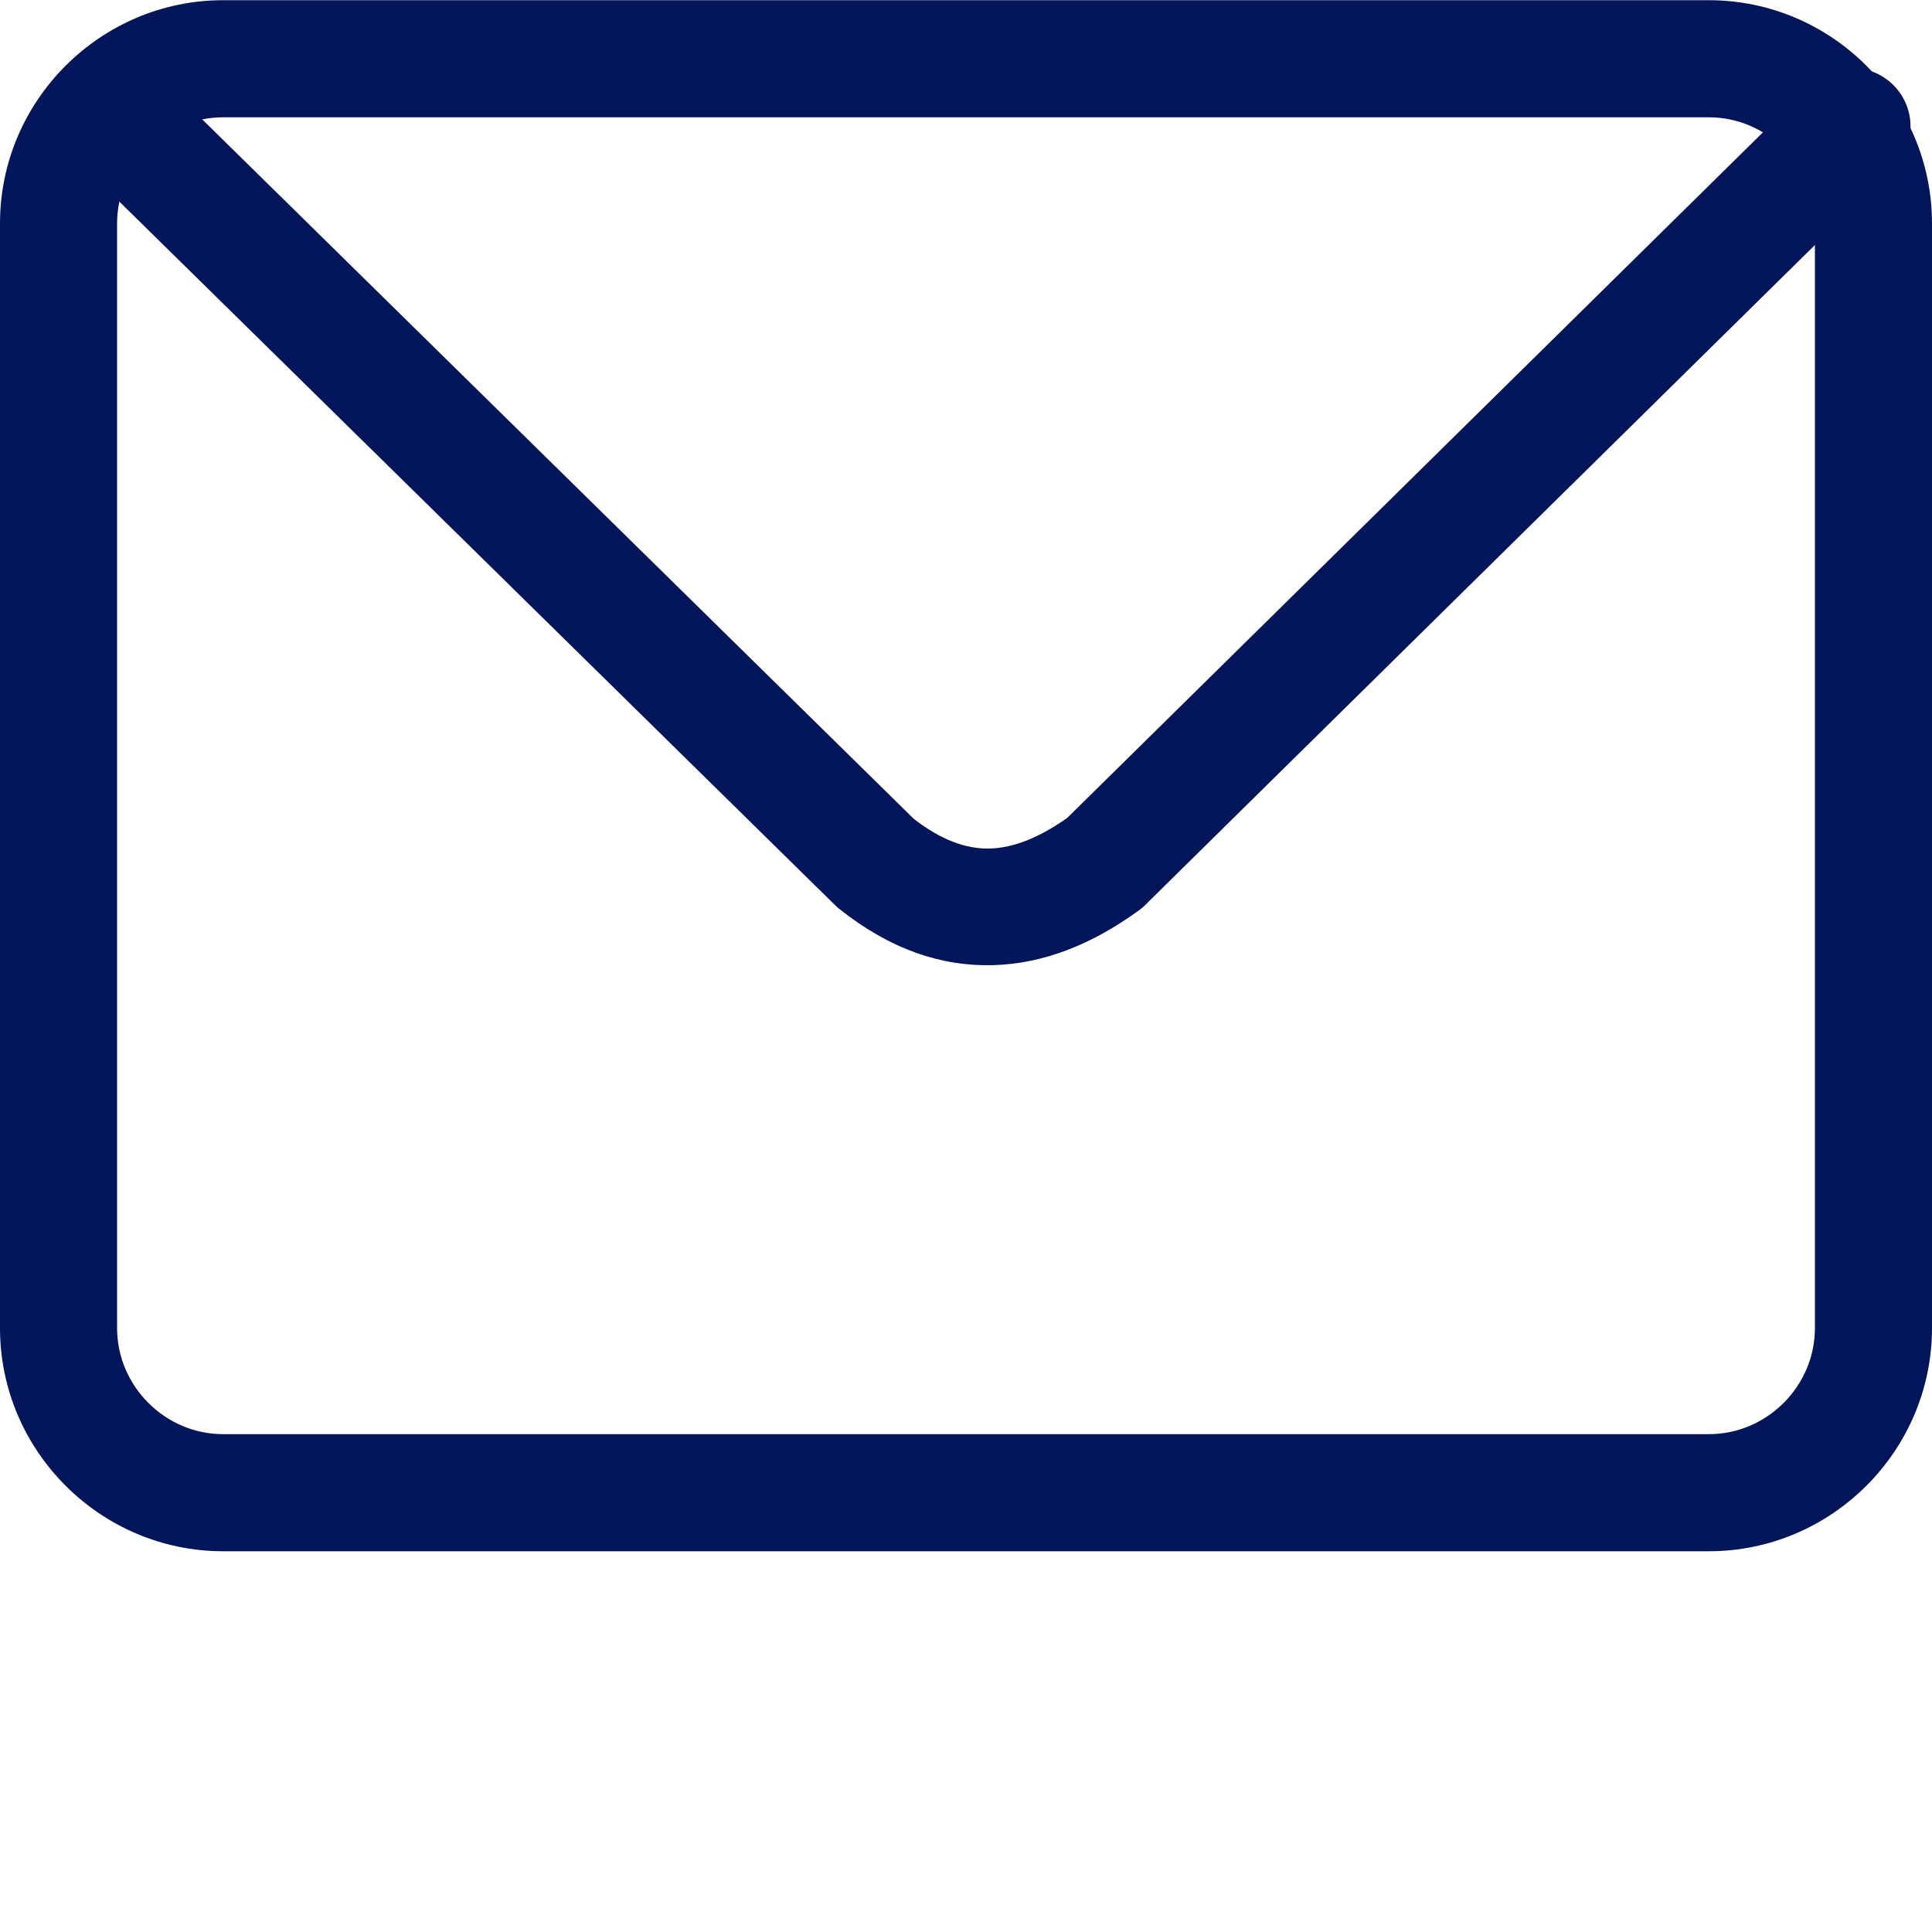
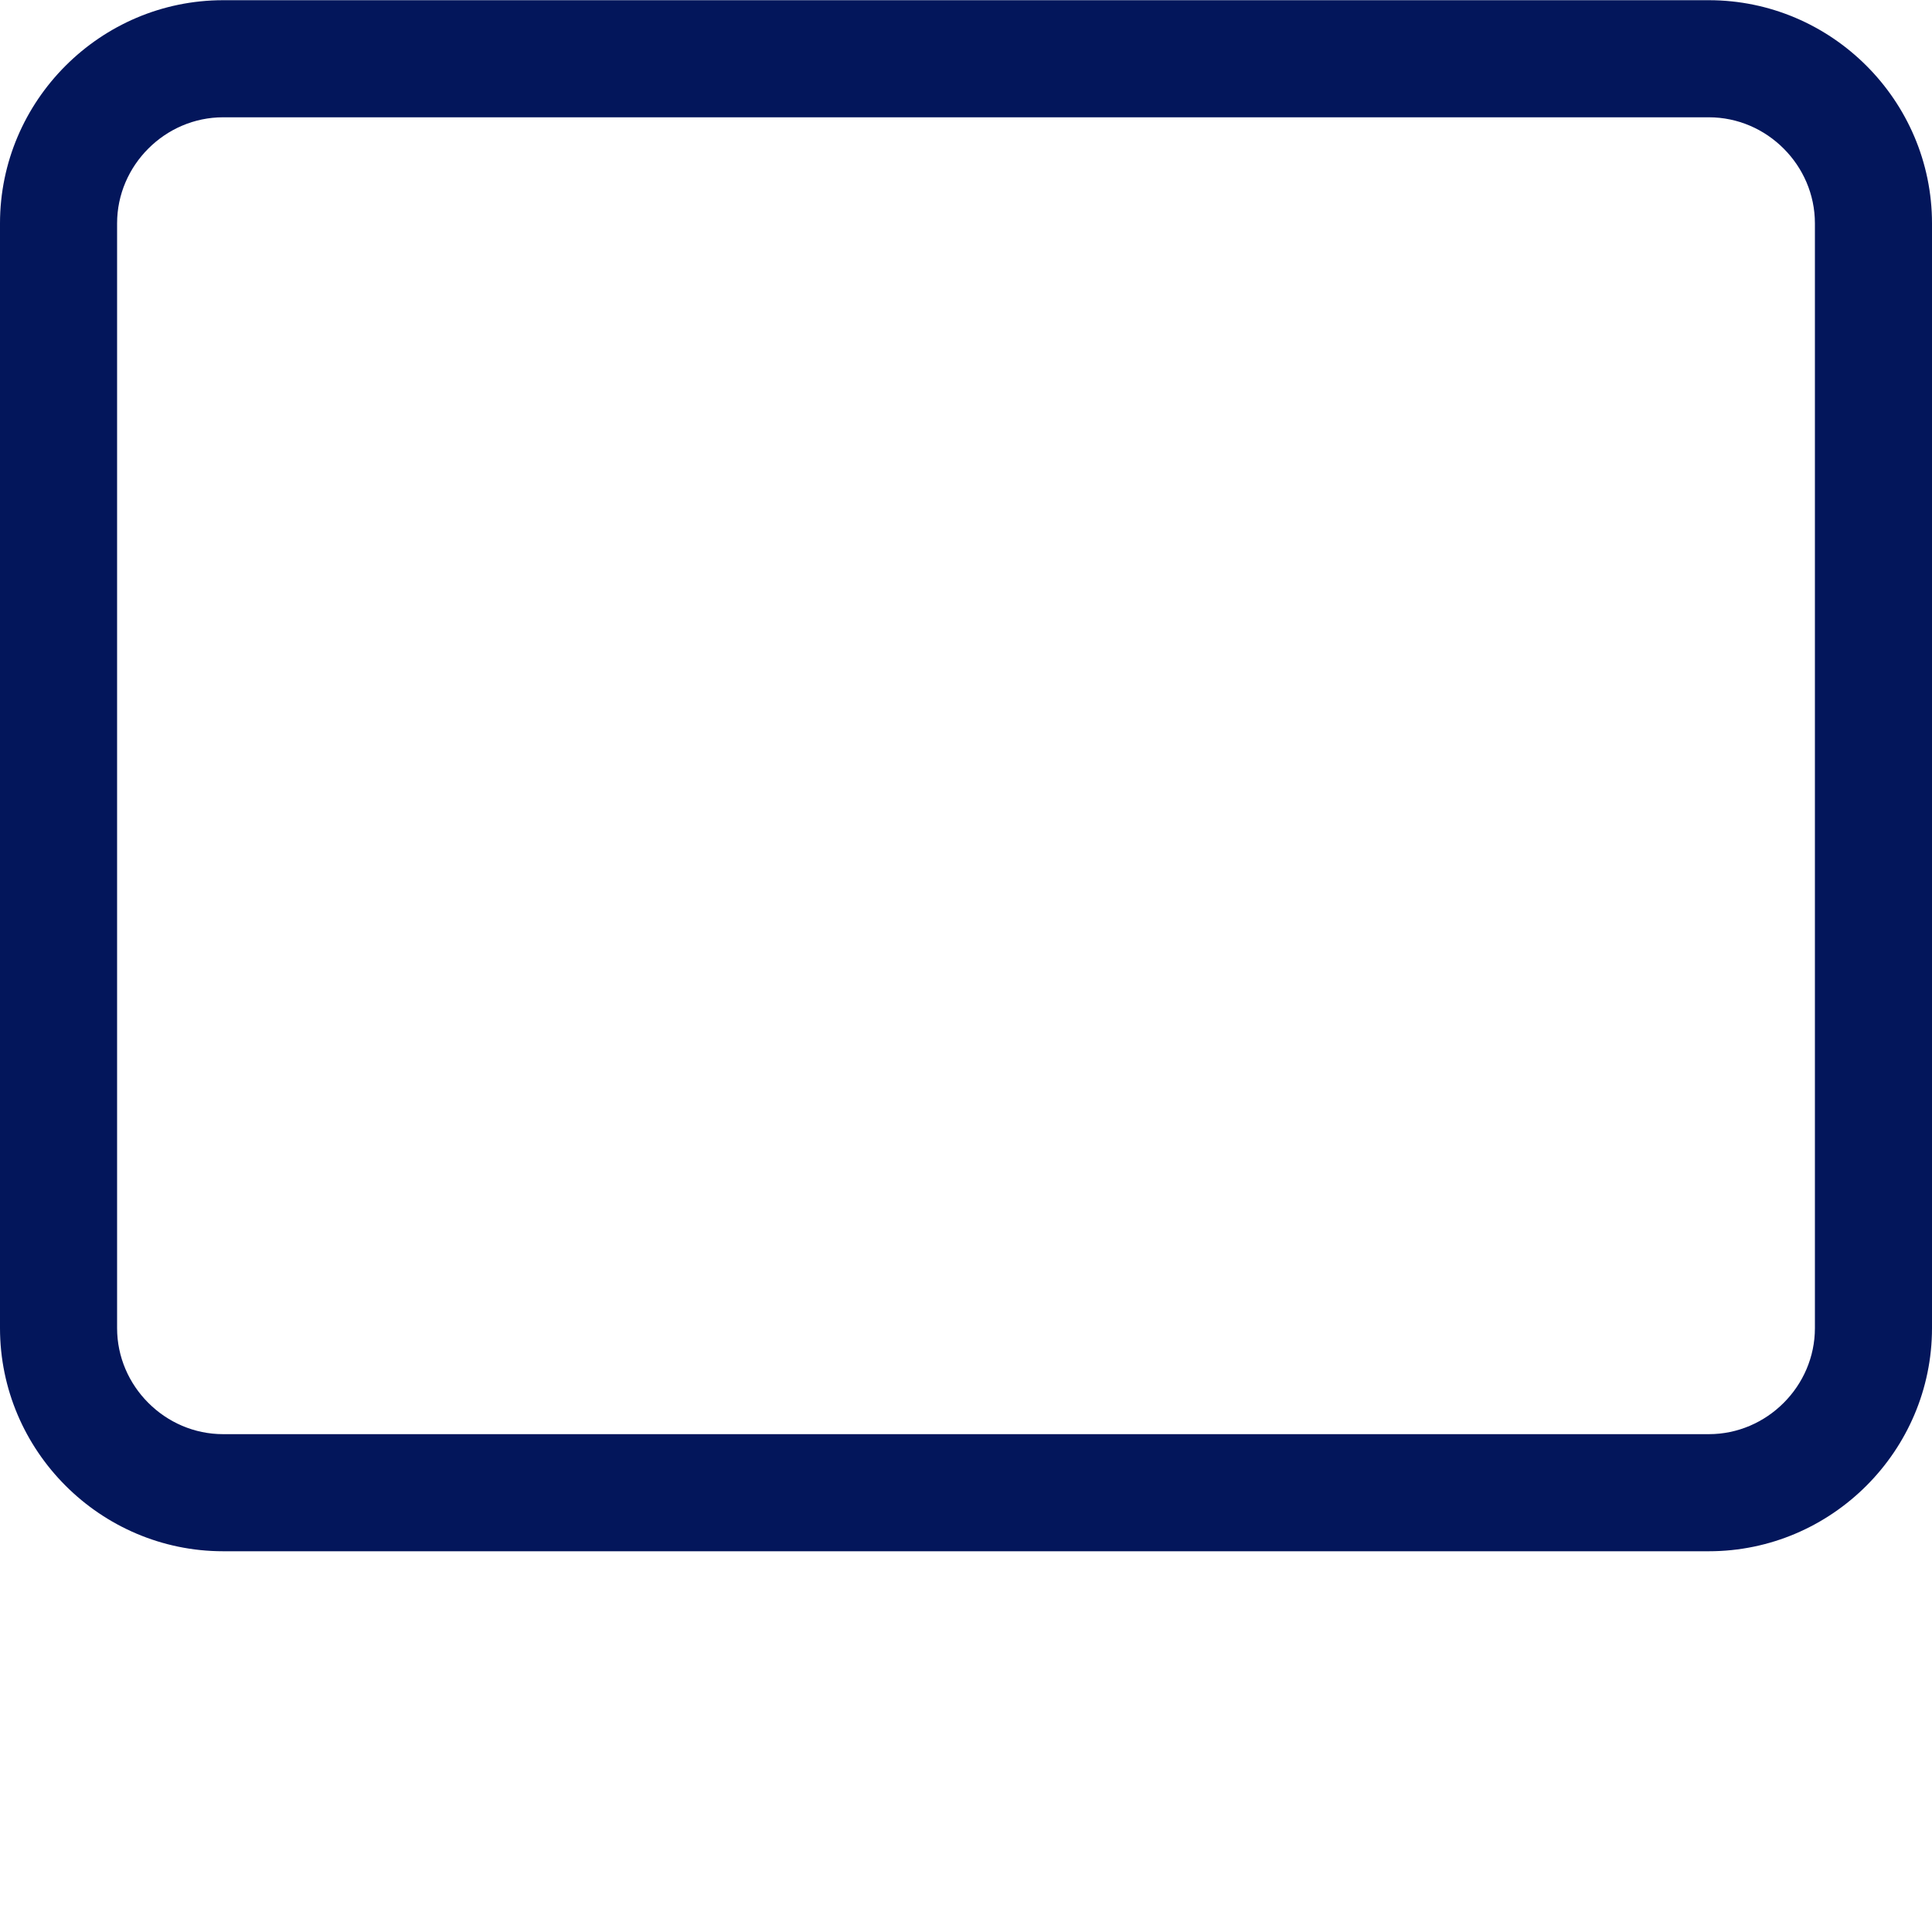
<svg xmlns="http://www.w3.org/2000/svg" width="66" height="66" viewBox="0 0 66 66" fill="none">
-   <path fill-rule="evenodd" clip-rule="evenodd" d="M2.618 5.453C1.833 4.682 1.822 3.419 2.594 2.634C3.366 1.848 4.629 1.838 5.415 2.61L31.218 27.974C32.145 28.696 33.009 29.009 33.82 28.987C34.657 28.962 35.539 28.589 36.458 27.941L61.873 2.896C62.658 2.123 63.922 2.134 64.693 2.919C65.466 3.704 65.455 4.967 64.67 5.739L39.212 30.827C39.121 30.927 39.018 31.019 38.904 31.102C37.319 32.252 35.667 32.922 33.929 32.971C32.156 33.021 30.4 32.428 28.668 31.047C28.615 31.003 28.562 30.956 28.512 30.907L2.618 5.453Z" fill="#03165B" />
  <path fill-rule="evenodd" clip-rule="evenodd" d="M7.624 0.007H58.376C62.57 0.007 66 3.438 66 7.631V45.369C66 49.562 62.57 52.993 58.376 52.993H7.624C3.43 52.993 0 49.562 0 45.369V7.631C0 3.438 3.43 0.007 7.624 0.007ZM58.376 4.007H7.624C6.631 4.007 5.726 4.416 5.068 5.075C4.409 5.733 4 6.638 4 7.631V45.369C4 46.362 4.409 47.267 5.068 47.925C5.726 48.584 6.631 48.993 7.624 48.993H58.376C59.369 48.993 60.274 48.584 60.932 47.925C61.591 47.267 62 46.362 62 45.369V7.631C62 6.638 61.591 5.733 60.932 5.075C60.274 4.416 59.369 4.007 58.376 4.007Z" fill="#03165B" />
</svg>